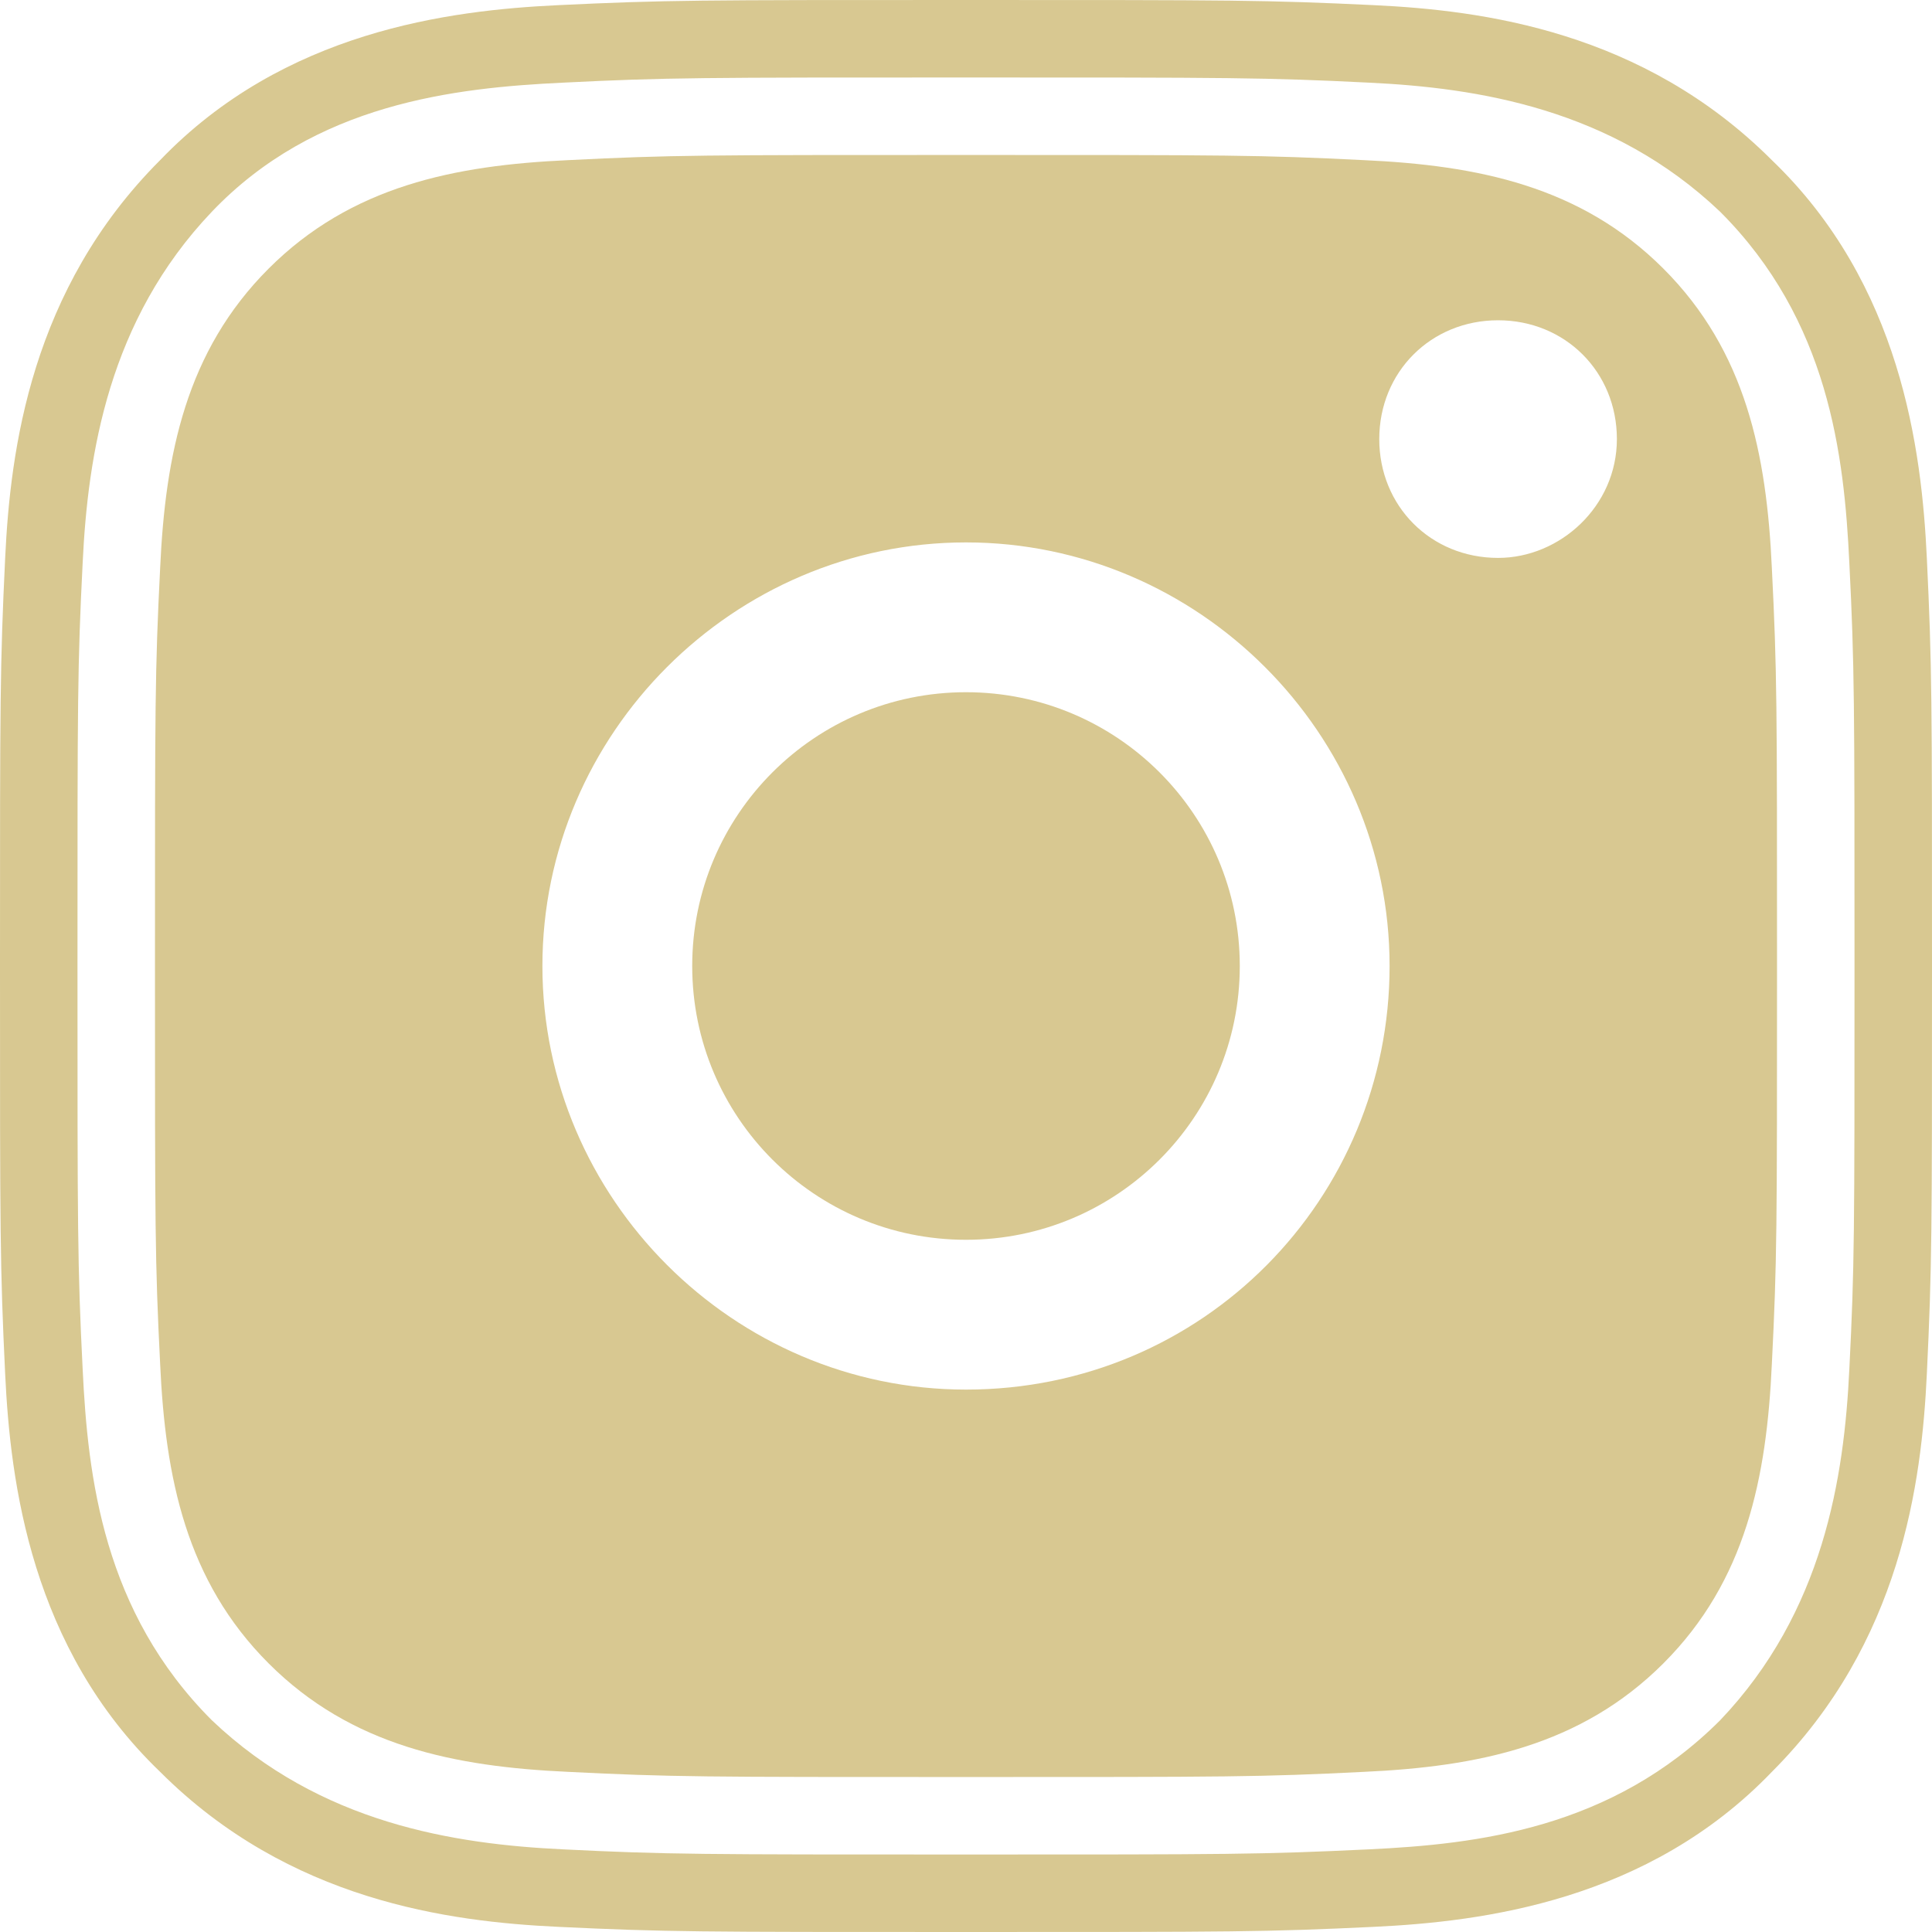
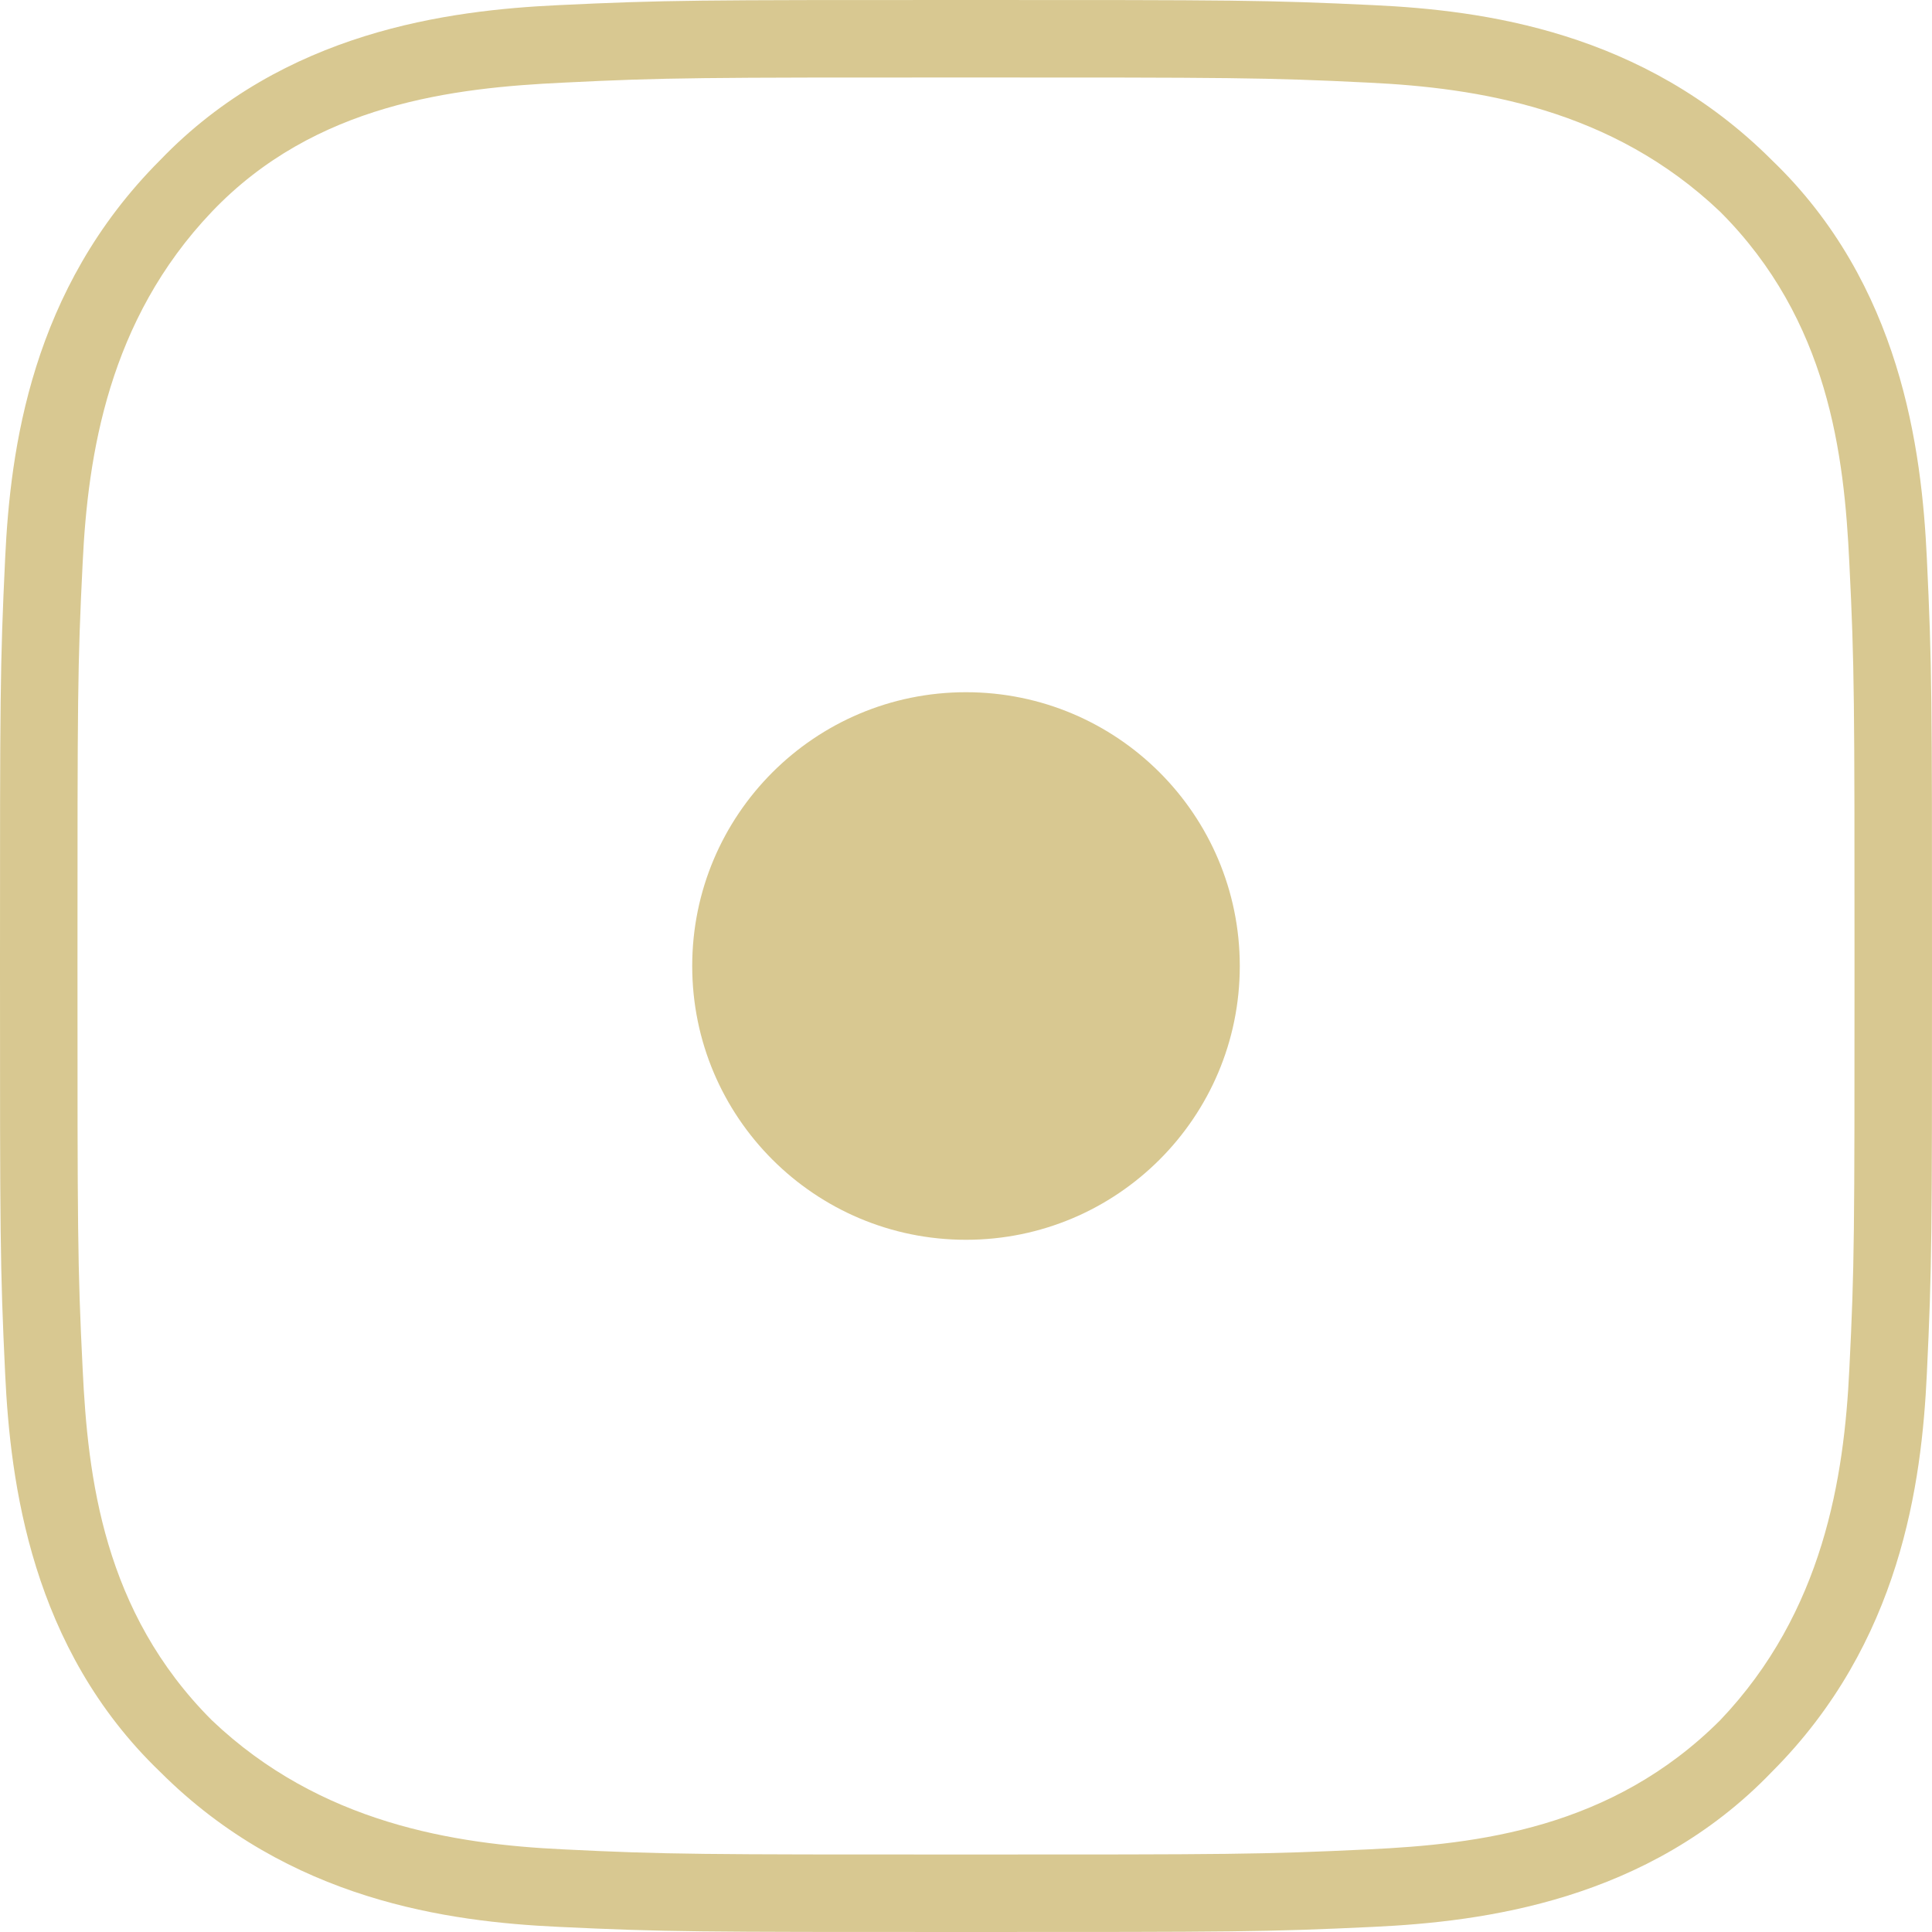
<svg xmlns="http://www.w3.org/2000/svg" version="1.1" id="Layer_1" x="0px" y="0px" viewBox="0 0 37.4 37.4" style="enable-background:new 0 0 37.4 37.4;" xml:space="preserve">
  <style type="text/css">
	.st0{fill:#D8C891;}
</style>
  <g>
    <path class="st0" d="M37.3,10.8c-0.1-2.1-0.5-5.3-3-7.7c-2.5-2.5-5.6-2.9-7.7-3C24.5,0,23.9,0,18.7,0s-5.8,0-7.9,0.1   c-2.1,0.1-5.3,0.5-7.7,3c-2.5,2.5-2.9,5.6-3,7.7C0,12.9,0,13.5,0,18.7s0,5.8,0.1,7.9c0.1,2.1,0.5,5.3,3,7.7c2.5,2.5,5.6,2.9,7.7,3   c2.1,0.1,2.7,0.1,7.9,0.1s5.8,0,7.9-0.1c2.1-0.1,5.3-0.5,7.7-3c2.5-2.5,2.9-5.6,3-7.7c0.1-2.1,0.1-2.7,0.1-7.9S37.4,12.9,37.3,10.8   z M35.8,26.5c-0.1,2.1-0.5,4.7-2.5,6.8c-2.1,2.1-4.7,2.4-6.8,2.5c-2.1,0.1-2.7,0.1-7.8,0.1s-5.8,0-7.8-0.1   c-2.1-0.1-4.7-0.5-6.8-2.5c-2.1-2.1-2.4-4.7-2.5-6.8c-0.1-2-0.1-2.7-0.1-7.8c0-5.2,0-5.8,0.1-7.8c0.1-2.1,0.5-4.7,2.5-6.8   s4.7-2.4,6.8-2.5c2-0.1,2.7-0.1,7.8-0.1s5.8,0,7.8,0.1c2.1,0.1,4.7,0.5,6.8,2.5c2.1,2.1,2.4,4.7,2.5,6.8c0.1,2,0.1,2.7,0.1,7.8   C35.9,23.9,35.9,24.5,35.8,26.5z" />
  </g>
  <g>
    <circle class="st0" cx="18.7" cy="18.7" r="5.3" />
-     <path class="st0" d="M34.3,11c-0.1-2.2-0.5-4.2-2.1-5.8c-1.6-1.6-3.6-2-5.8-2.1C24.4,3,23.8,3,18.7,3S13,3,11,3.1   C8.8,3.2,6.8,3.6,5.2,5.2c-1.6,1.6-2,3.6-2.1,5.8C3,13,3,13.6,3,18.7s0,5.7,0.1,7.7c0.1,2.2,0.5,4.2,2.1,5.8c1.6,1.6,3.6,2,5.8,2.1   c2,0.1,2.6,0.1,7.7,0.1s5.7,0,7.7-0.1c2.2-0.1,4.2-0.5,5.8-2.1c1.6-1.6,2-3.6,2.1-5.8c0.1-2,0.1-2.6,0.1-7.7S34.4,13,34.3,11z    M18.7,26.9c-4.5,0-8.2-3.7-8.2-8.2s3.7-8.2,8.2-8.2s8.2,3.7,8.2,8.2S23.3,26.9,18.7,26.9z M29,10.8c-1.3,0-2.3-1-2.3-2.3   c0-1.3,1-2.3,2.3-2.3c1.3,0,2.3,1,2.3,2.3C31.3,9.8,30.2,10.8,29,10.8z" />
  </g>
</svg>